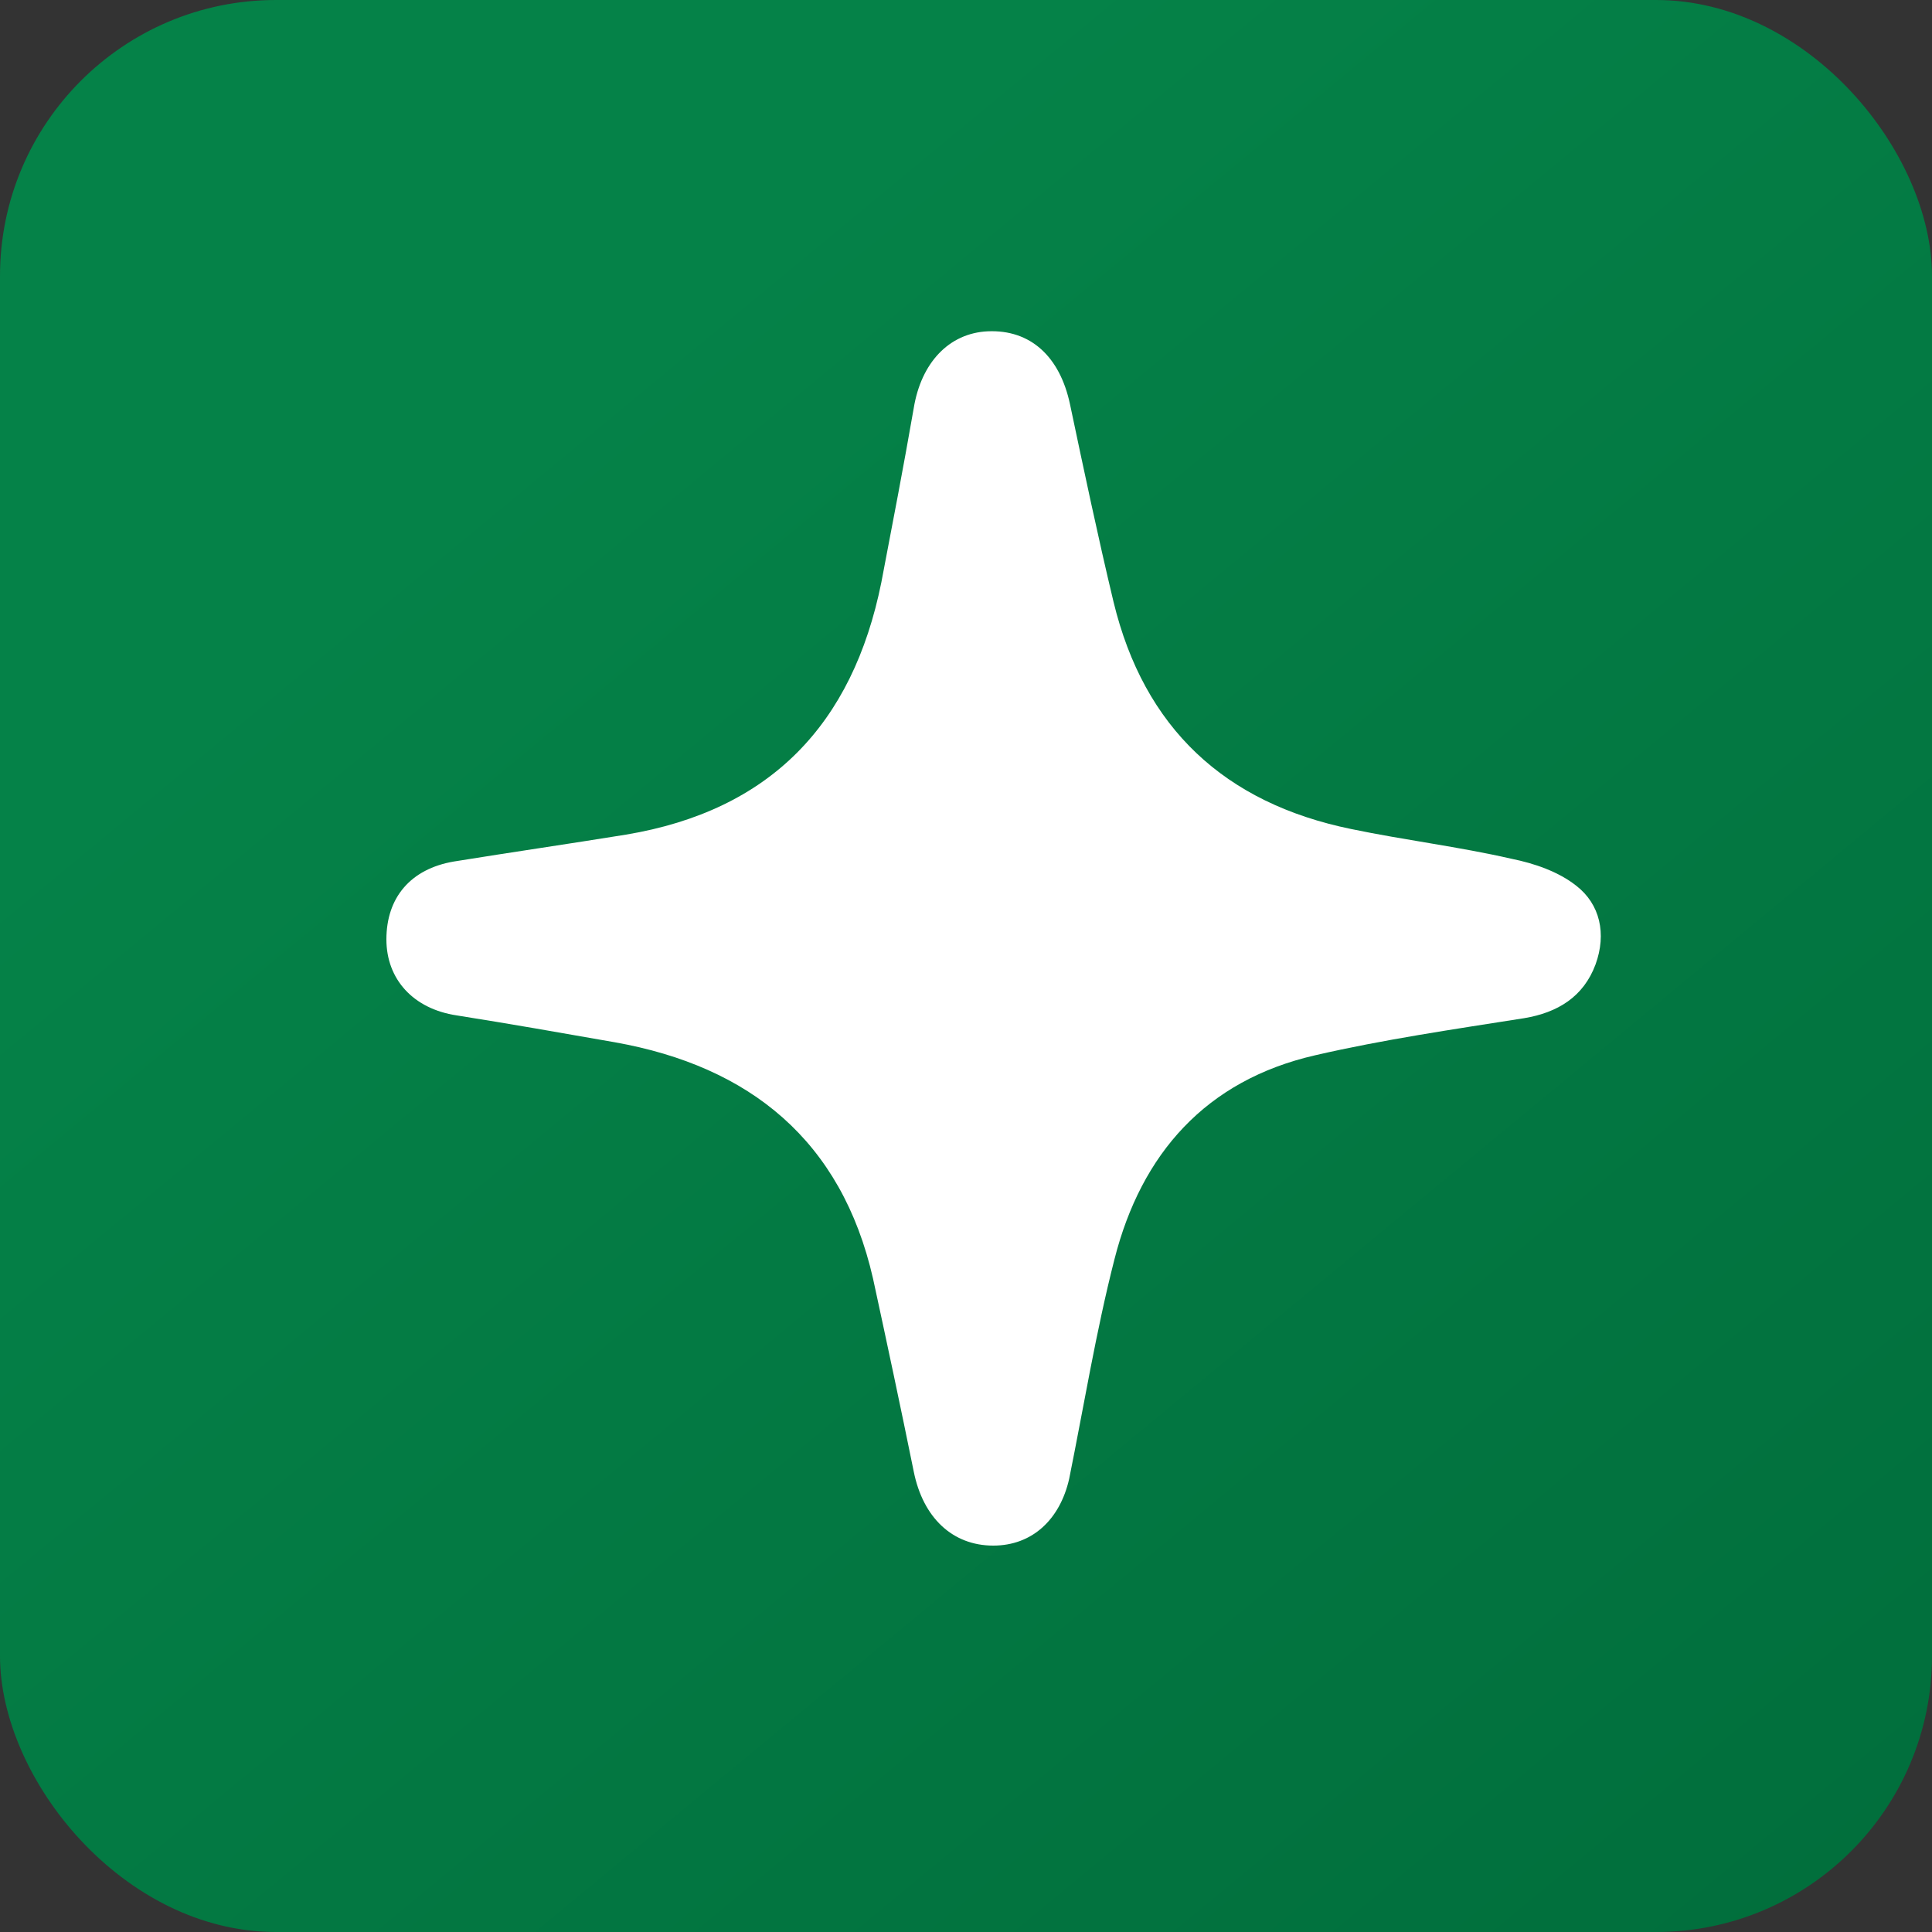
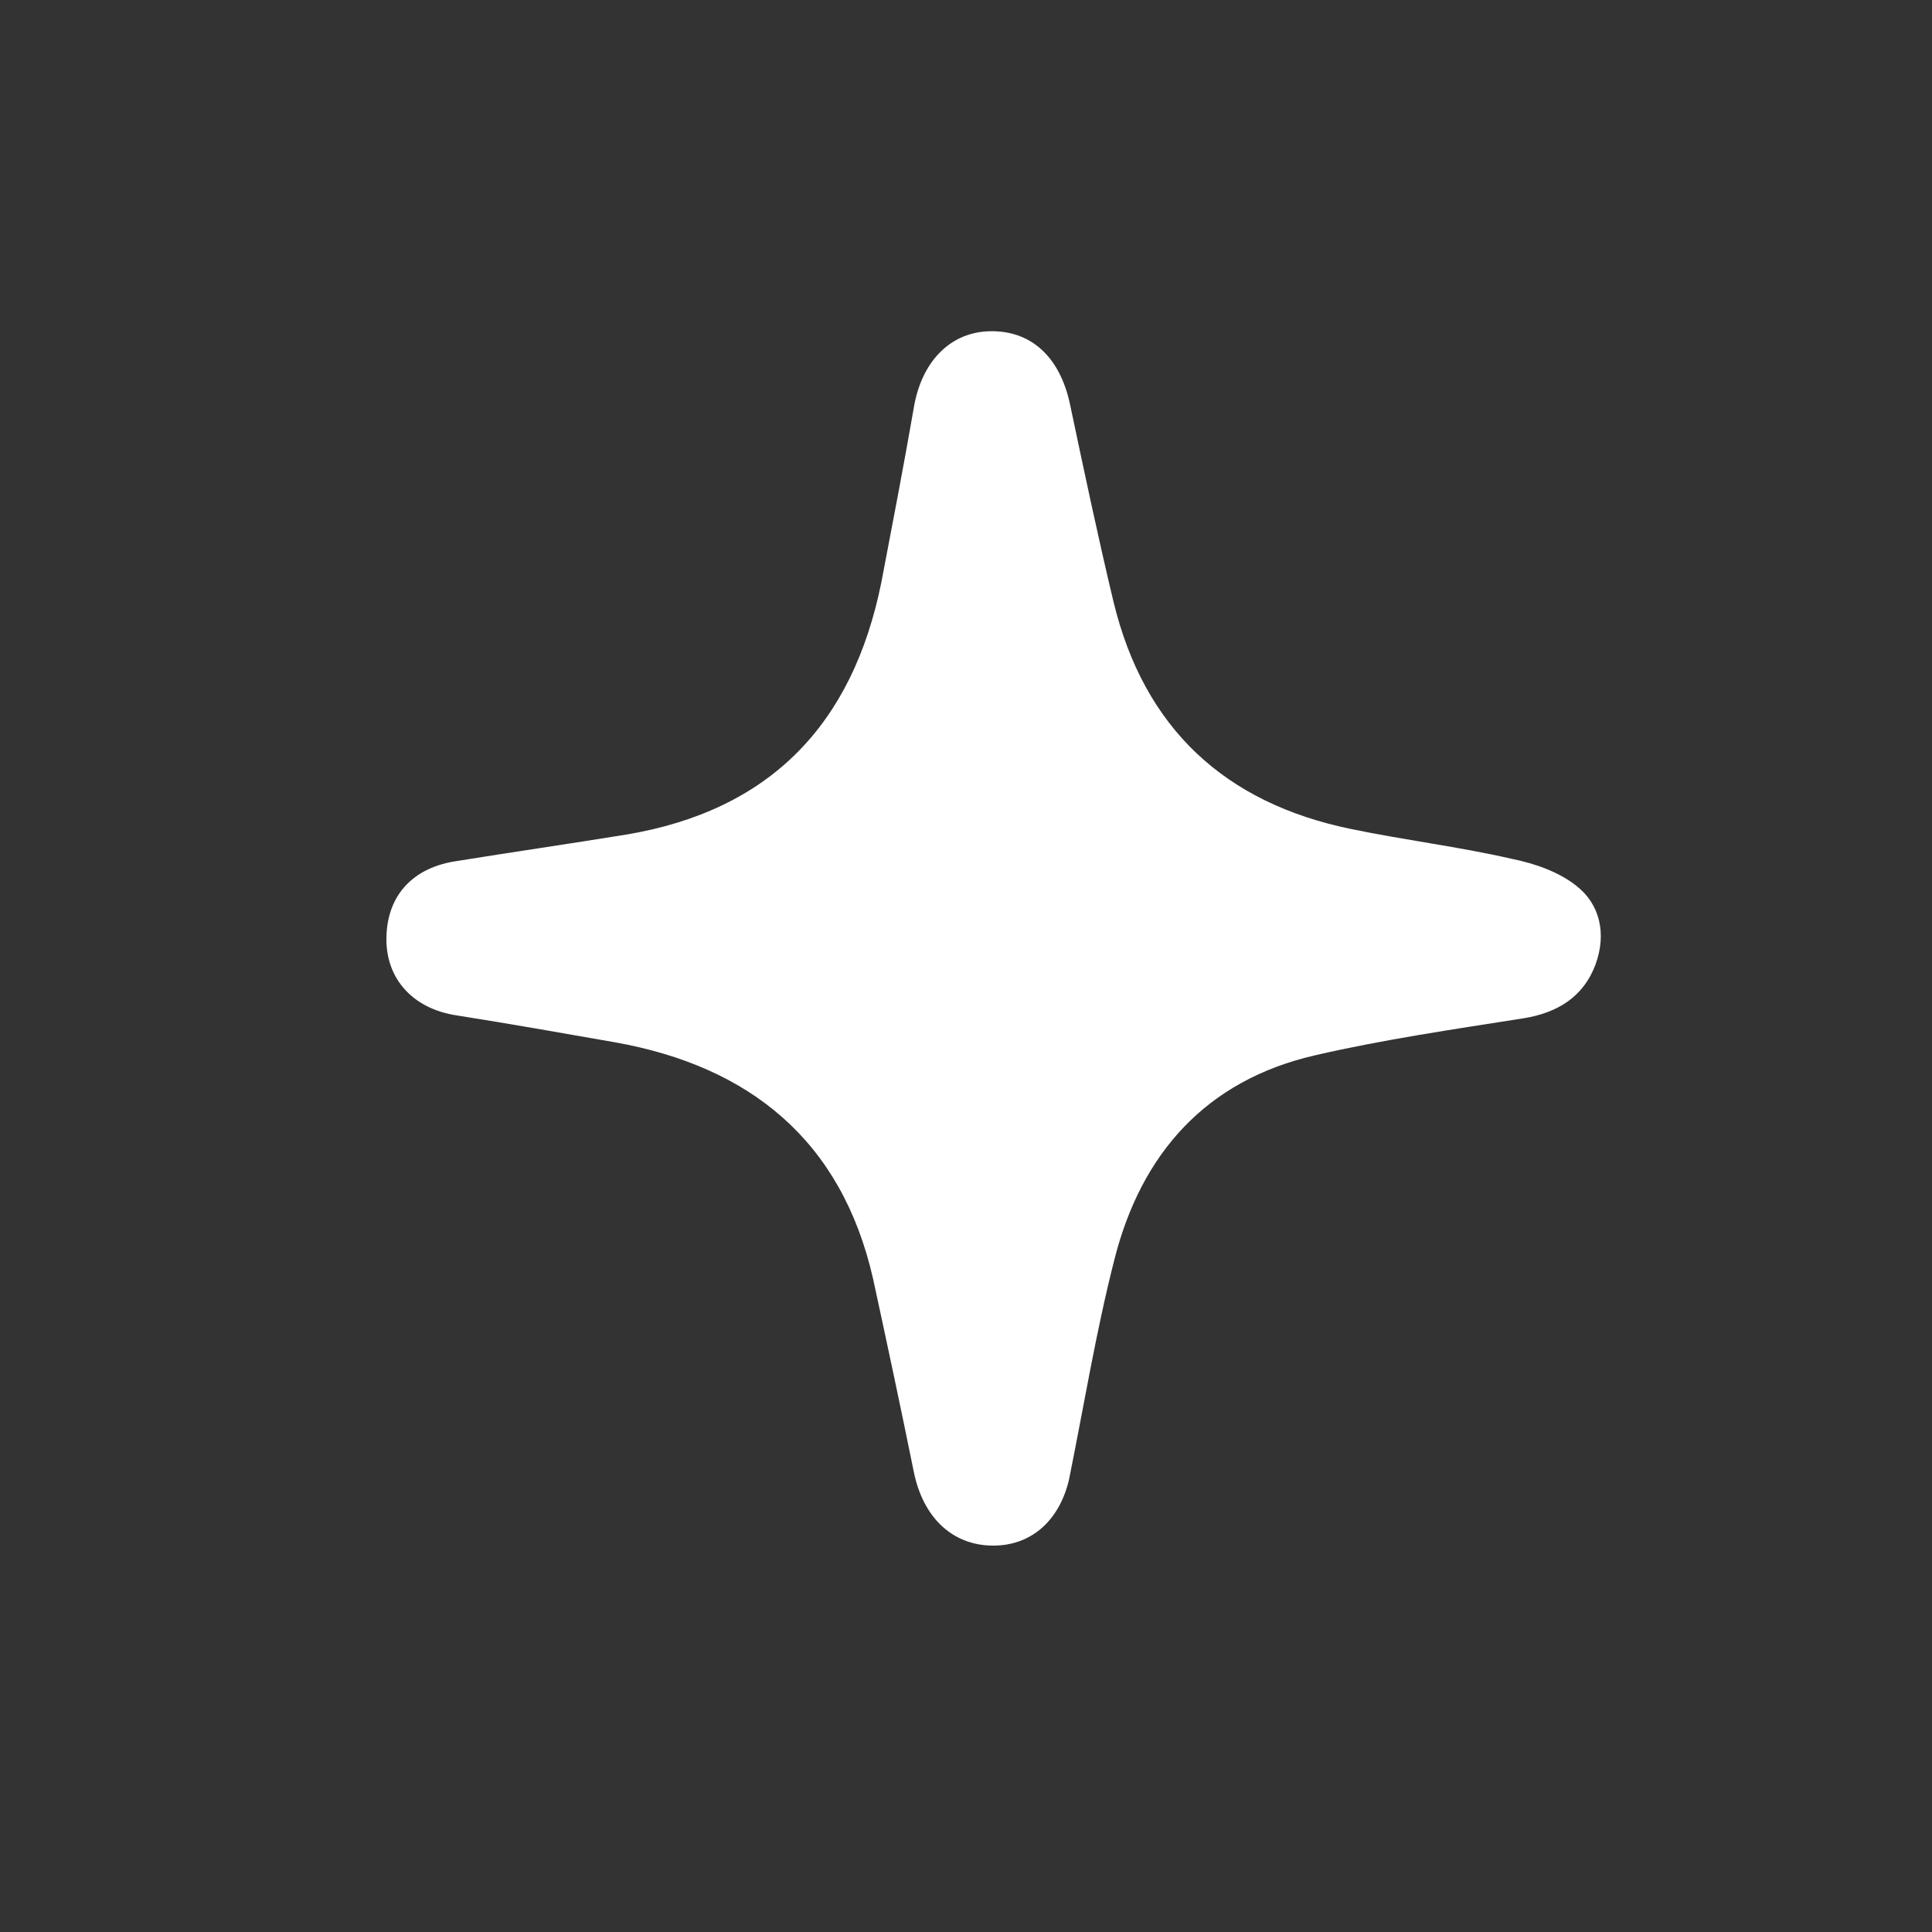
<svg xmlns="http://www.w3.org/2000/svg" width="35" height="35" viewBox="0 0 35 35" fill="none">
  <rect x="0" y="0" width="35" height="35" fill="#333333" stroke="none" />
-   <rect width="35" height="35" rx="5" fill="url(#paint0_linear_917_61)" />
  <path d="M17.994 28C17.257 28 16.721 27.496 16.553 26.657C16.318 25.498 16.067 24.322 15.816 23.164C15.246 20.662 13.586 19.318 11.14 18.882C10.184 18.714 9.229 18.546 8.274 18.395C7.486 18.277 7 17.74 7 17.018C7 16.262 7.436 15.741 8.223 15.607C9.263 15.439 10.302 15.288 11.341 15.12C13.955 14.683 15.447 13.122 15.966 10.552C16.168 9.495 16.369 8.453 16.553 7.395C16.687 6.573 17.19 6.035 17.894 6.002C18.665 5.968 19.201 6.455 19.385 7.328C19.637 8.521 19.888 9.713 20.173 10.905C20.726 13.189 22.184 14.549 24.48 15.019C25.452 15.221 26.424 15.338 27.38 15.557C27.799 15.641 28.234 15.792 28.553 16.044C28.988 16.38 29.106 16.917 28.905 17.471C28.687 18.059 28.218 18.344 27.614 18.445C26.34 18.646 25.067 18.831 23.827 19.117C21.849 19.57 20.676 20.897 20.19 22.811C19.855 24.121 19.637 25.464 19.369 26.791C19.201 27.53 18.698 28 17.994 28Z" fill="white" />
  <defs>
    <linearGradient id="paint0_linear_917_61" x1="10.335" y1="6.975" x2="37.346" y2="39.629" gradientUnits="userSpaceOnUse">
      <stop stop-color="#058248" />
      <stop offset="1" stop-color="#006B3A" />
    </linearGradient>
  </defs>
</svg>